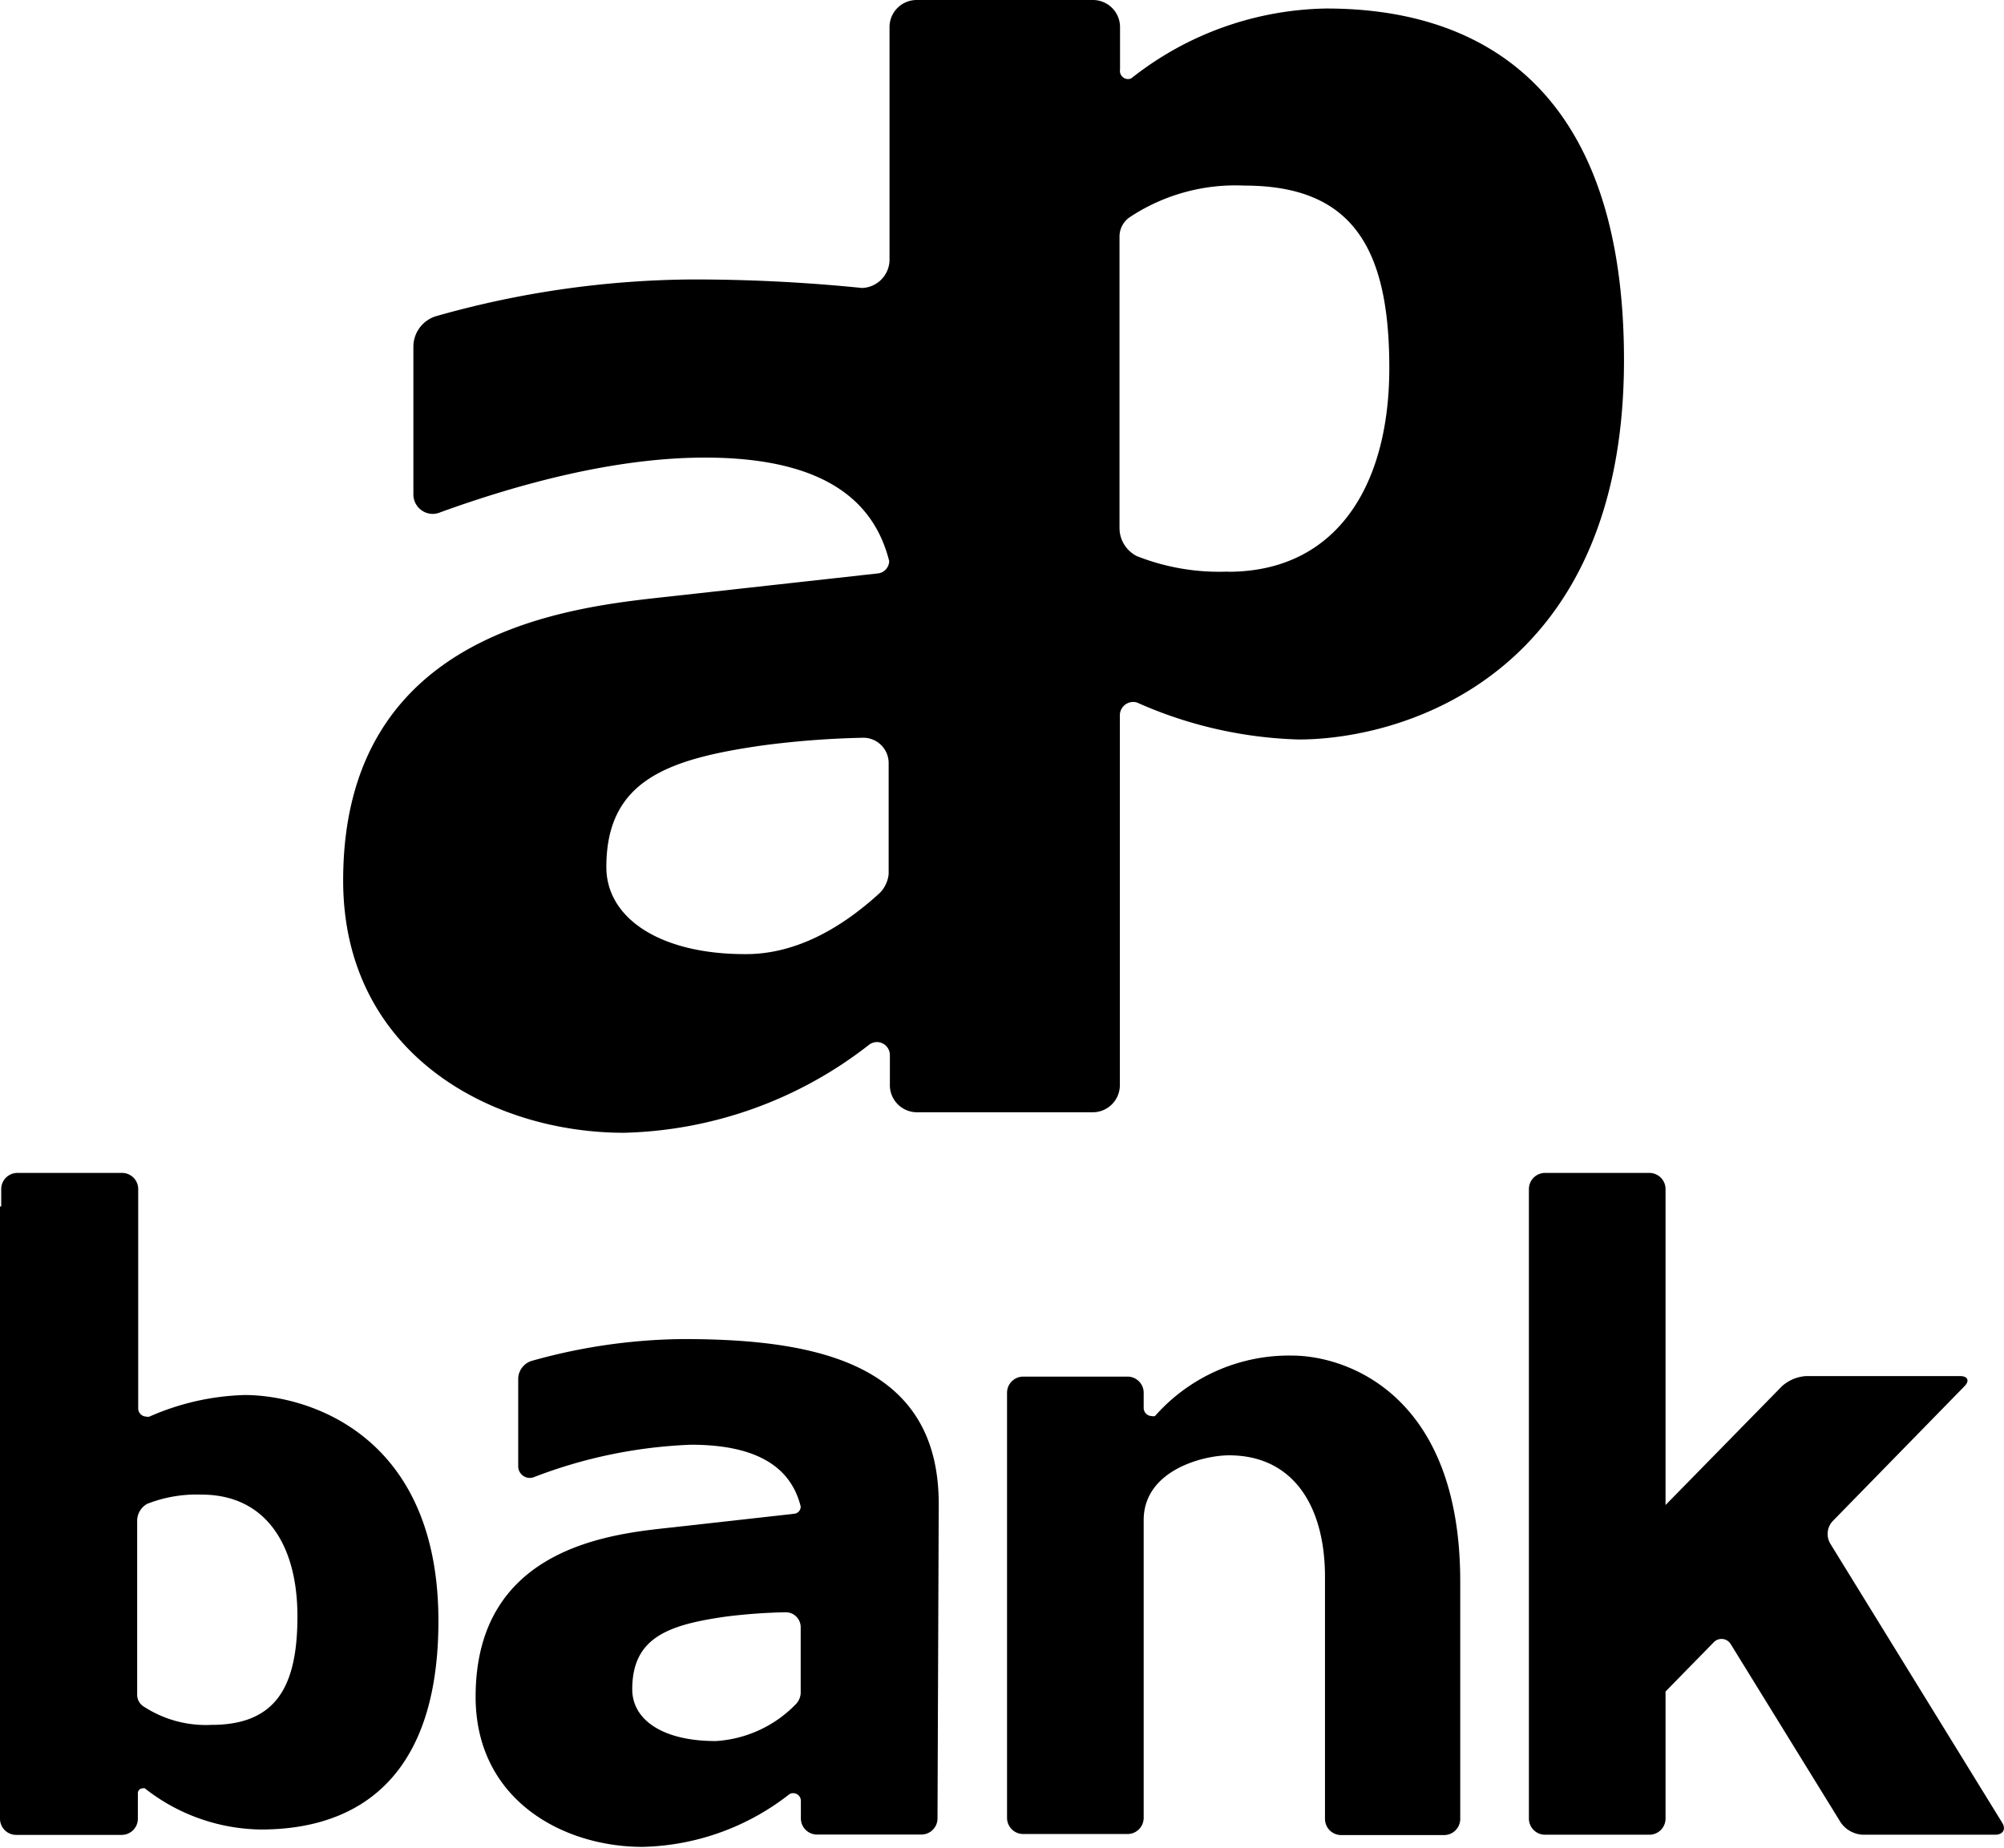
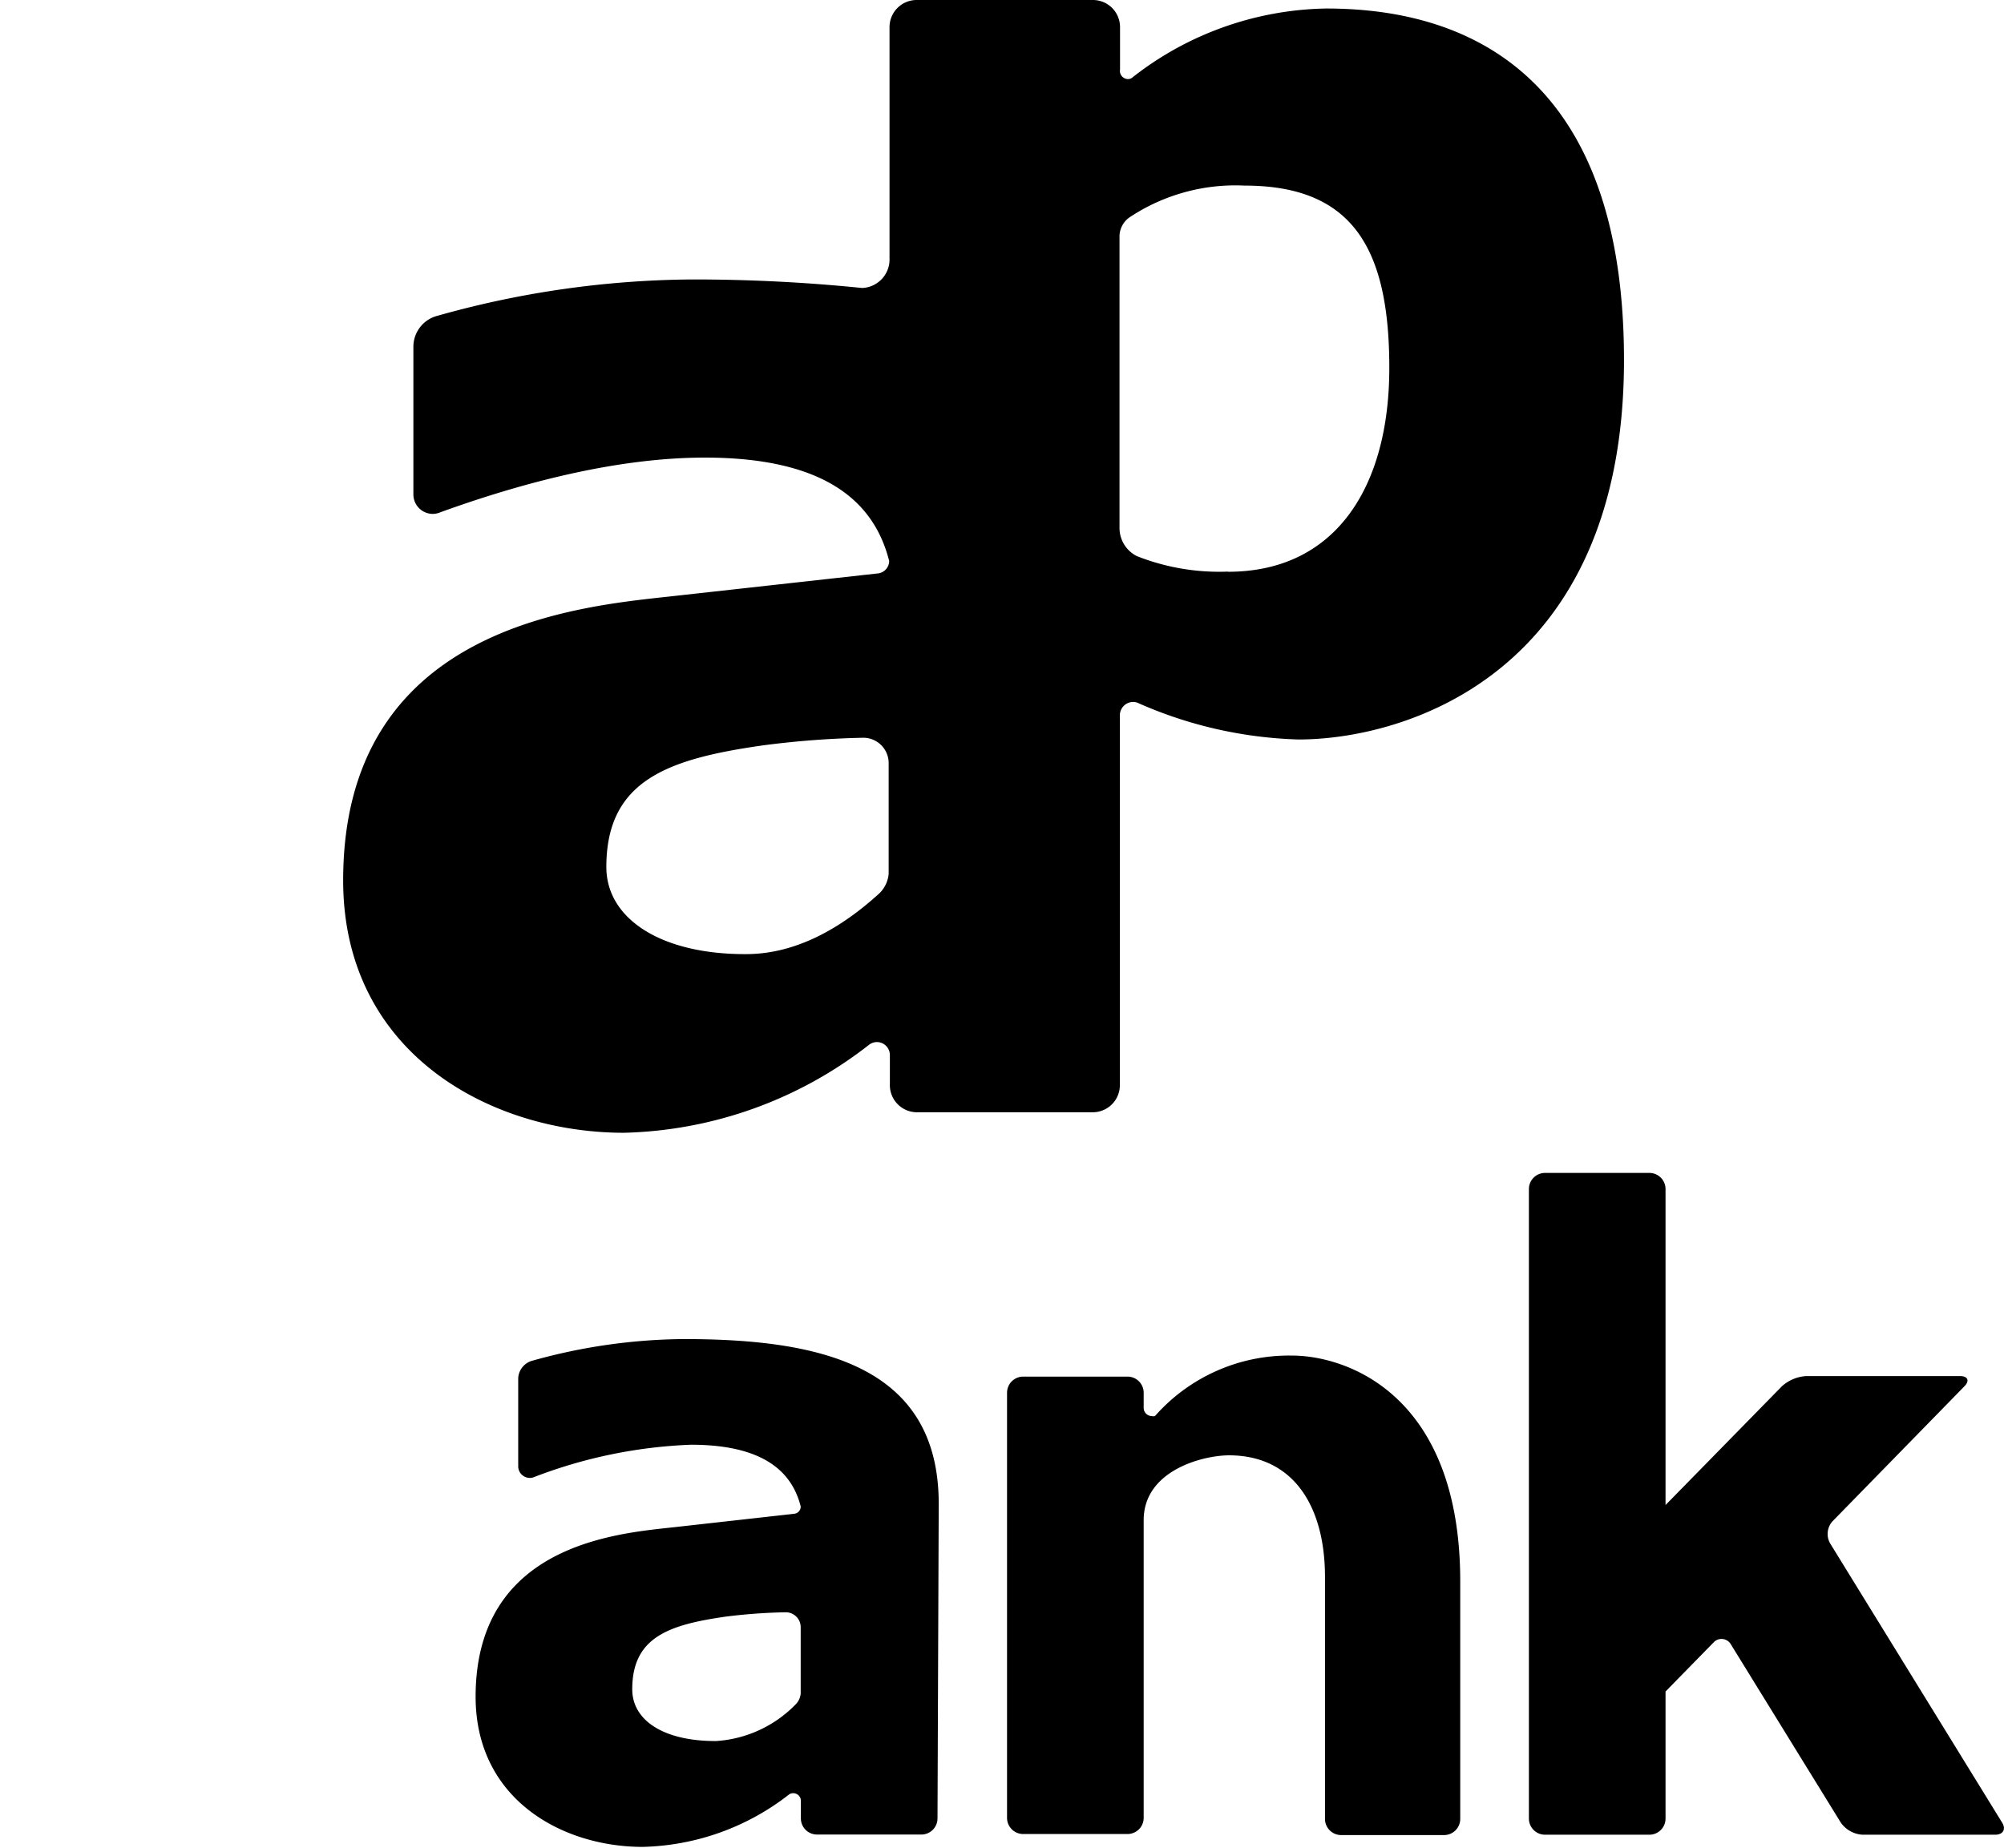
<svg xmlns="http://www.w3.org/2000/svg" width="100%" height="100%" viewBox="0 0 115.28 106.32">
  <path d="M76.29.49a18.52,18.52,0,0,0-11.19,4,.39.39,0,0,1-.21.06A.47.47,0,0,1,64.43,4h0V1.56A1.56,1.56,0,0,0,62.86,0H52.73a1.56,1.56,0,0,0-1.56,1.56V15a1.64,1.64,0,0,1-1.58,1.57,96,96,0,0,0-9.83-.49,55.15,55.15,0,0,0-14.7,2.12h0a1.84,1.84,0,0,0-1.28,1.75v0h0v8.5h0a1.12,1.12,0,0,0,1.11,1.12,1.19,1.19,0,0,0,.46-.1h0c4.45-1.61,10-3.14,15.2-3.14,7.3,0,9.81,2.83,10.6,5.95h0v0a.73.73,0,0,1-.61.71l-12,1.33c-5.48.6-18.8,1.81-18.8,16.34,0,9.95,8.49,14.52,16.15,14.52A23.79,23.79,0,0,0,50,60.11a.78.78,0,0,1,.44-.15.75.75,0,0,1,.75.75h0v1.68A1.56,1.56,0,0,0,52.73,64H62.86a1.56,1.56,0,0,0,1.56-1.56V41.18h0a.77.77,0,0,1,.77-.79.69.69,0,0,1,.32.08h0a24.49,24.49,0,0,0,9.19,2.08c6.07,0,18.72-3.72,18.72-21.83S82.43.49,76.29.49ZM34.88,49.89c0-5,3.55-6.22,9-7a52.2,52.2,0,0,1,5.78-.44h0a1.46,1.46,0,0,1,1.46,1.44v6.4a1.8,1.8,0,0,1-.51,1.09h0c-2.18,2-4.8,3.52-7.69,3.52C38,54.92,34.88,52.85,34.88,49.89Zm35.76-17A12.9,12.9,0,0,1,65.4,32h0a1.81,1.81,0,0,1-1-1.61h0V13.57A1.35,1.35,0,0,1,65,12.49h0a11,11,0,0,1,6.6-1.81c6.26,0,8.32,3.68,8.32,10.49S76.86,32.9,70.64,32.9Z" />
  <path d="M54,86.53c0-8-6.87-9.48-14.68-9.48a33.07,33.07,0,0,0-8.75,1.26h0a1.1,1.1,0,0,0-.76,1h0v5.07h0a.67.67,0,0,0,.66.66A.64.64,0,0,0,30.7,85h0a28,28,0,0,1,9.05-1.87c4.34,0,5.84,1.69,6.31,3.55h0a.41.41,0,0,1-.36.42l-7.15.8c-3.27.36-11.19,1.08-11.19,9.73,0,5.92,5,8.64,9.61,8.64a14.19,14.19,0,0,0,8.4-3,.39.39,0,0,1,.26-.09.44.44,0,0,1,.44.45h0v1a.93.93,0,0,0,.93.93h6a.93.93,0,0,0,.93-.93ZM36.37,97.2c0-3,2.11-3.71,5.38-4.18a32.56,32.56,0,0,1,3.44-.25h0a.86.86,0,0,1,.87.86v3.81a1,1,0,0,1-.3.64h0a7,7,0,0,1-4.57,2.1C38.19,100.19,36.37,99,36.37,97.2Z" />
-   <path d="M0,96.65v8a.93.93,0,0,0,.93.93H7a.93.93,0,0,0,.93-.93v-1.48h0a.28.28,0,0,1,.28-.27.24.24,0,0,1,.12,0A11,11,0,0,0,15,105.27c3.66,0,10.22-1.24,10.22-12s-7.54-13-11.15-13a14.52,14.52,0,0,0-5.47,1.24h0a.36.36,0,0,1-.19,0,.47.47,0,0,1-.46-.47h0V68.42A.93.93,0,0,0,7,67.49h-6a.93.93,0,0,0-.93.93v1H0ZM17.11,93c0,4.05-1.23,6.25-4.95,6.25a6.54,6.54,0,0,1-3.93-1.08h0a.8.8,0,0,1-.34-.64v-10h0a1.12,1.12,0,0,1,.58-1h0A7.79,7.79,0,0,1,11.59,86C15.3,86,17.11,88.91,17.11,93Z" />
  <path d="M84,91.35c0-.12,0-.23,0-.35,0-10.79-6.56-13-9.68-13a10.28,10.28,0,0,0-7.88,3.48h0a.38.38,0,0,1-.19,0,.47.47,0,0,1-.46-.47h0v-.87a.93.93,0,0,0-.93-.93h-6a.93.93,0,0,0-.93.93v24.46a.93.93,0,0,0,.93.93h6a.93.93,0,0,0,.93-.93v-1.48h0V87.47h0c0-2.88,3.44-3.73,4.91-3.73,3.7,0,5.52,2.93,5.52,7v13.92a.93.93,0,0,0,.93.93h5.92a.93.93,0,0,0,.93-.93v-1.48h0Z" />
  <path d="M115.17,104.87l-9.89-16.06a1.09,1.09,0,0,1,.14-1.28L113,79.77c.32-.32.2-.59-.25-.59H103.9a2.29,2.29,0,0,0-1.4.59L95.81,86.6V68.42a.93.93,0,0,0-.93-.93h-6a.93.93,0,0,0-.93.93v36.22a.93.93,0,0,0,.93.93h6a.93.93,0,0,0,.93-.93v-1.48h0V97.33l2.76-2.82a.62.62,0,0,1,1,.11l6.32,10.25a1.64,1.64,0,0,0,1.25.7h7.63C115.23,105.57,115.41,105.25,115.17,104.87Z" />
</svg>